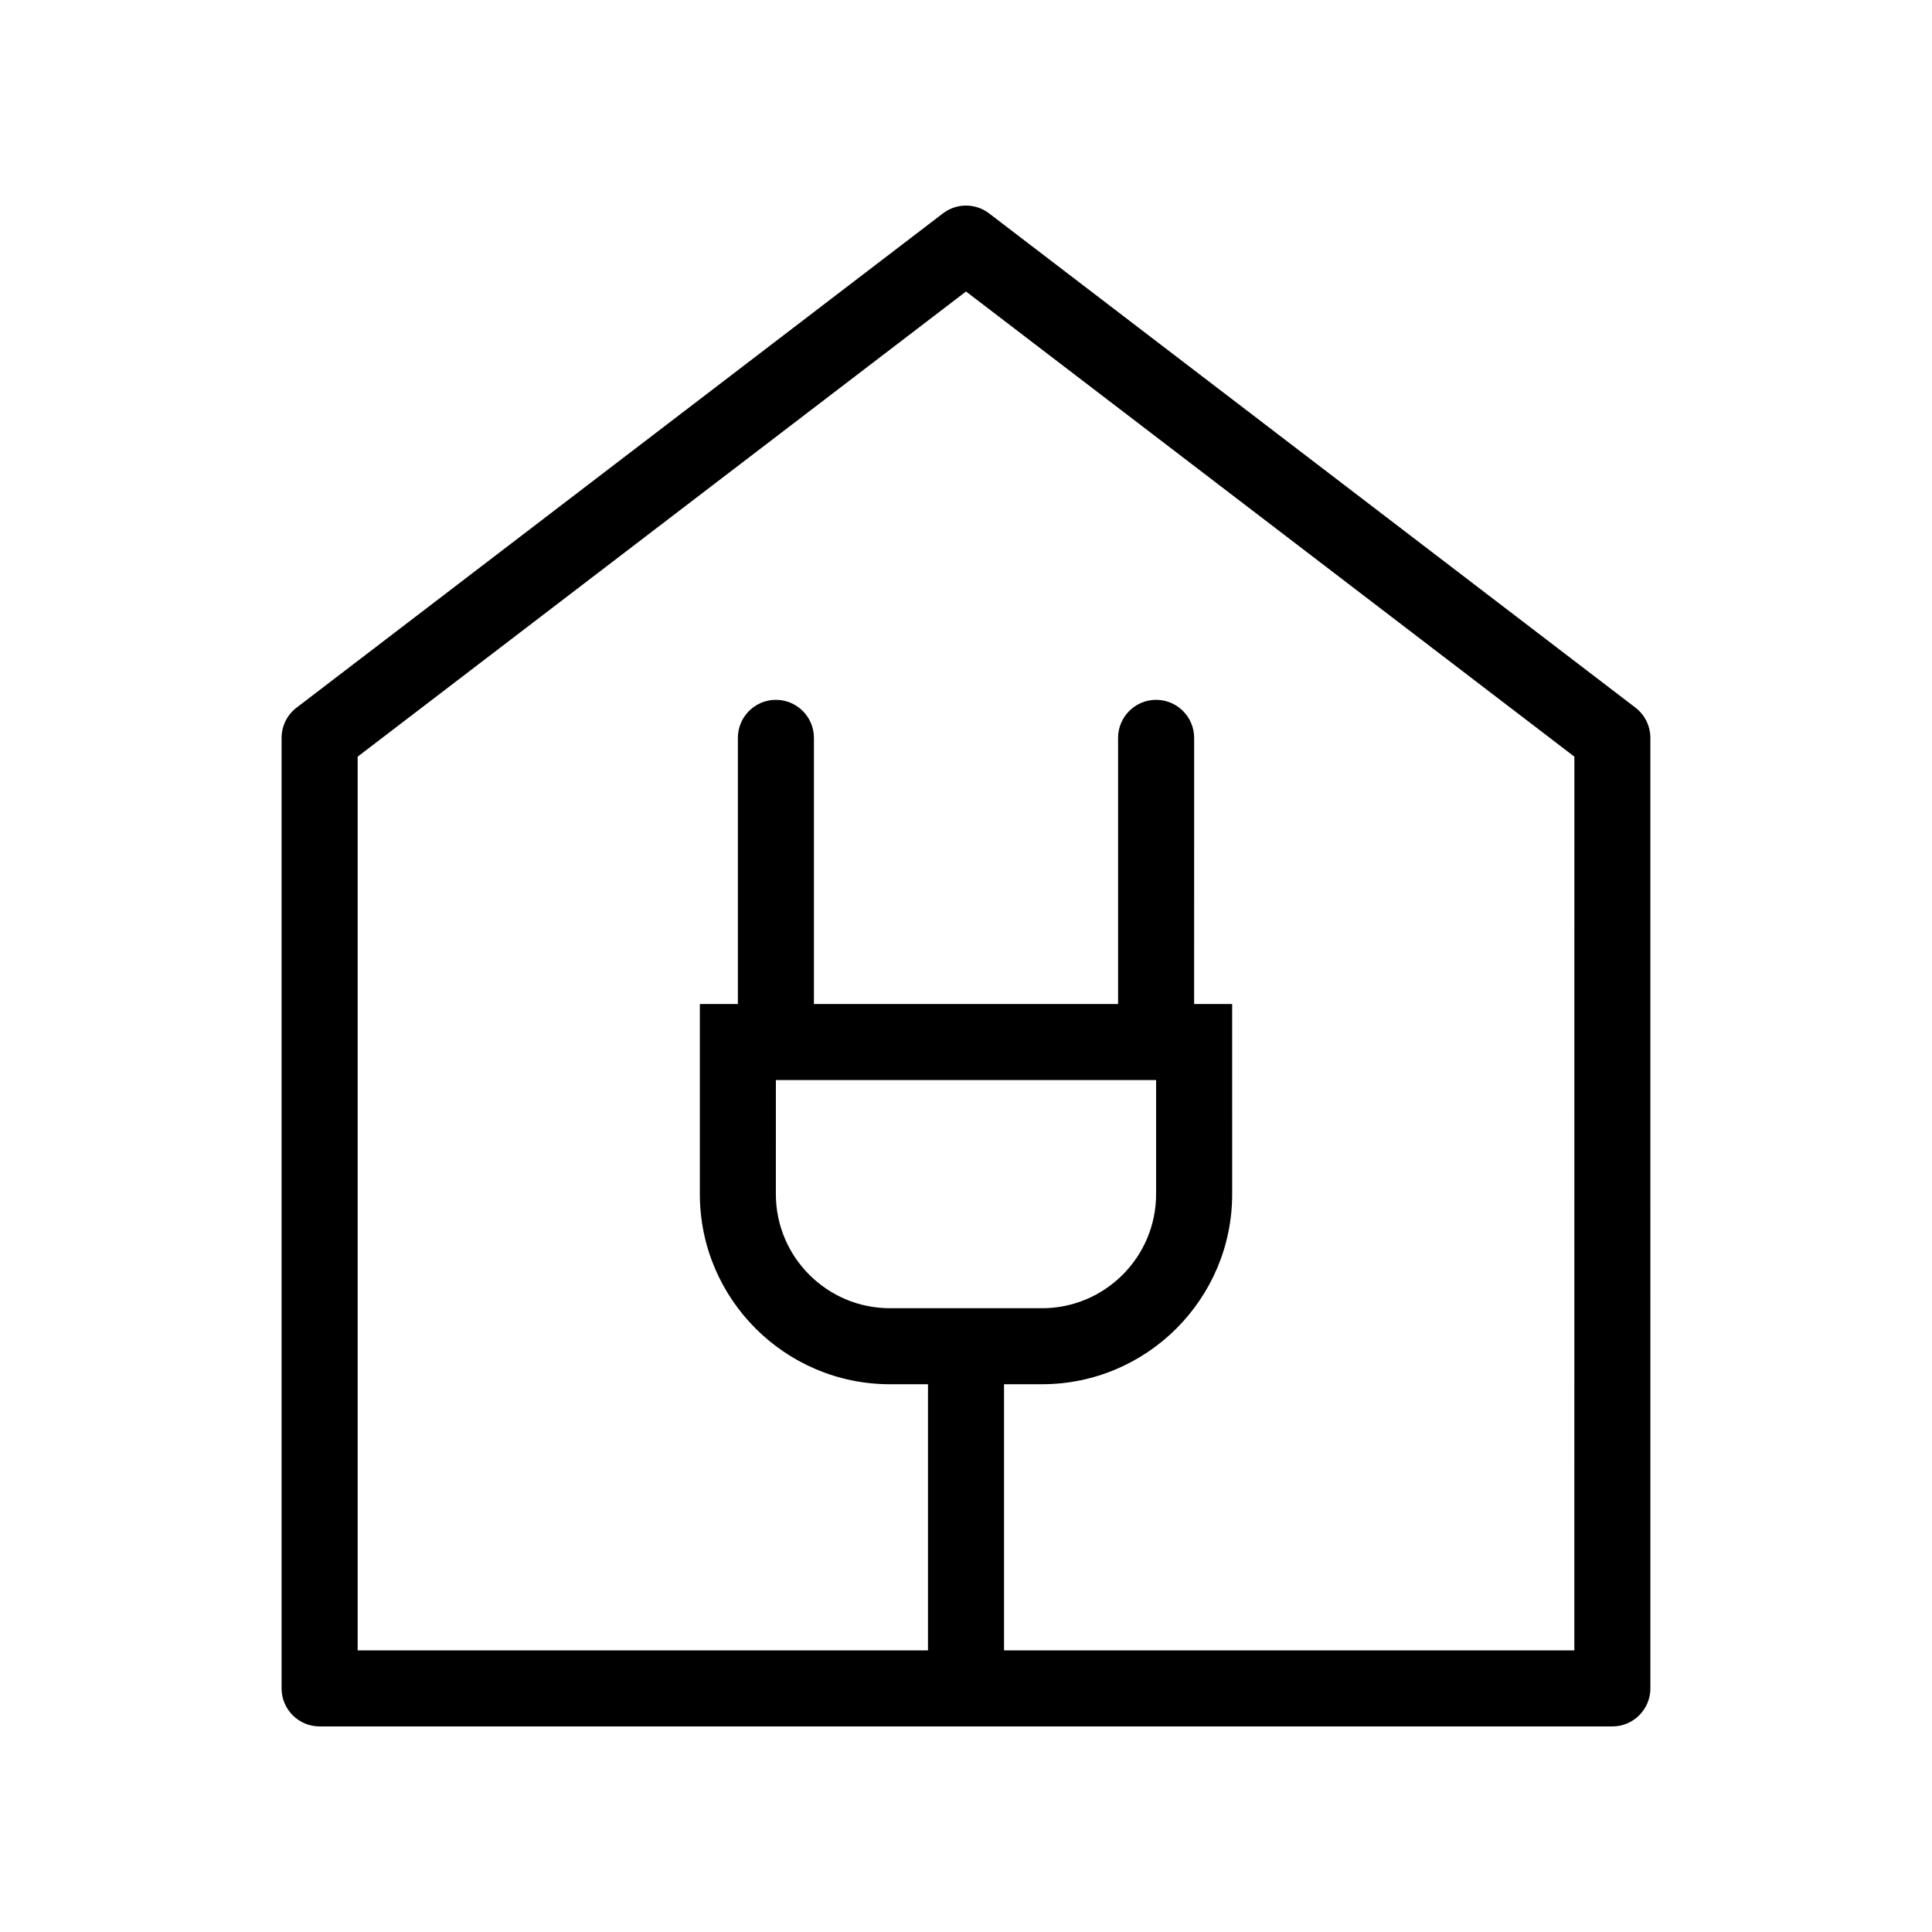
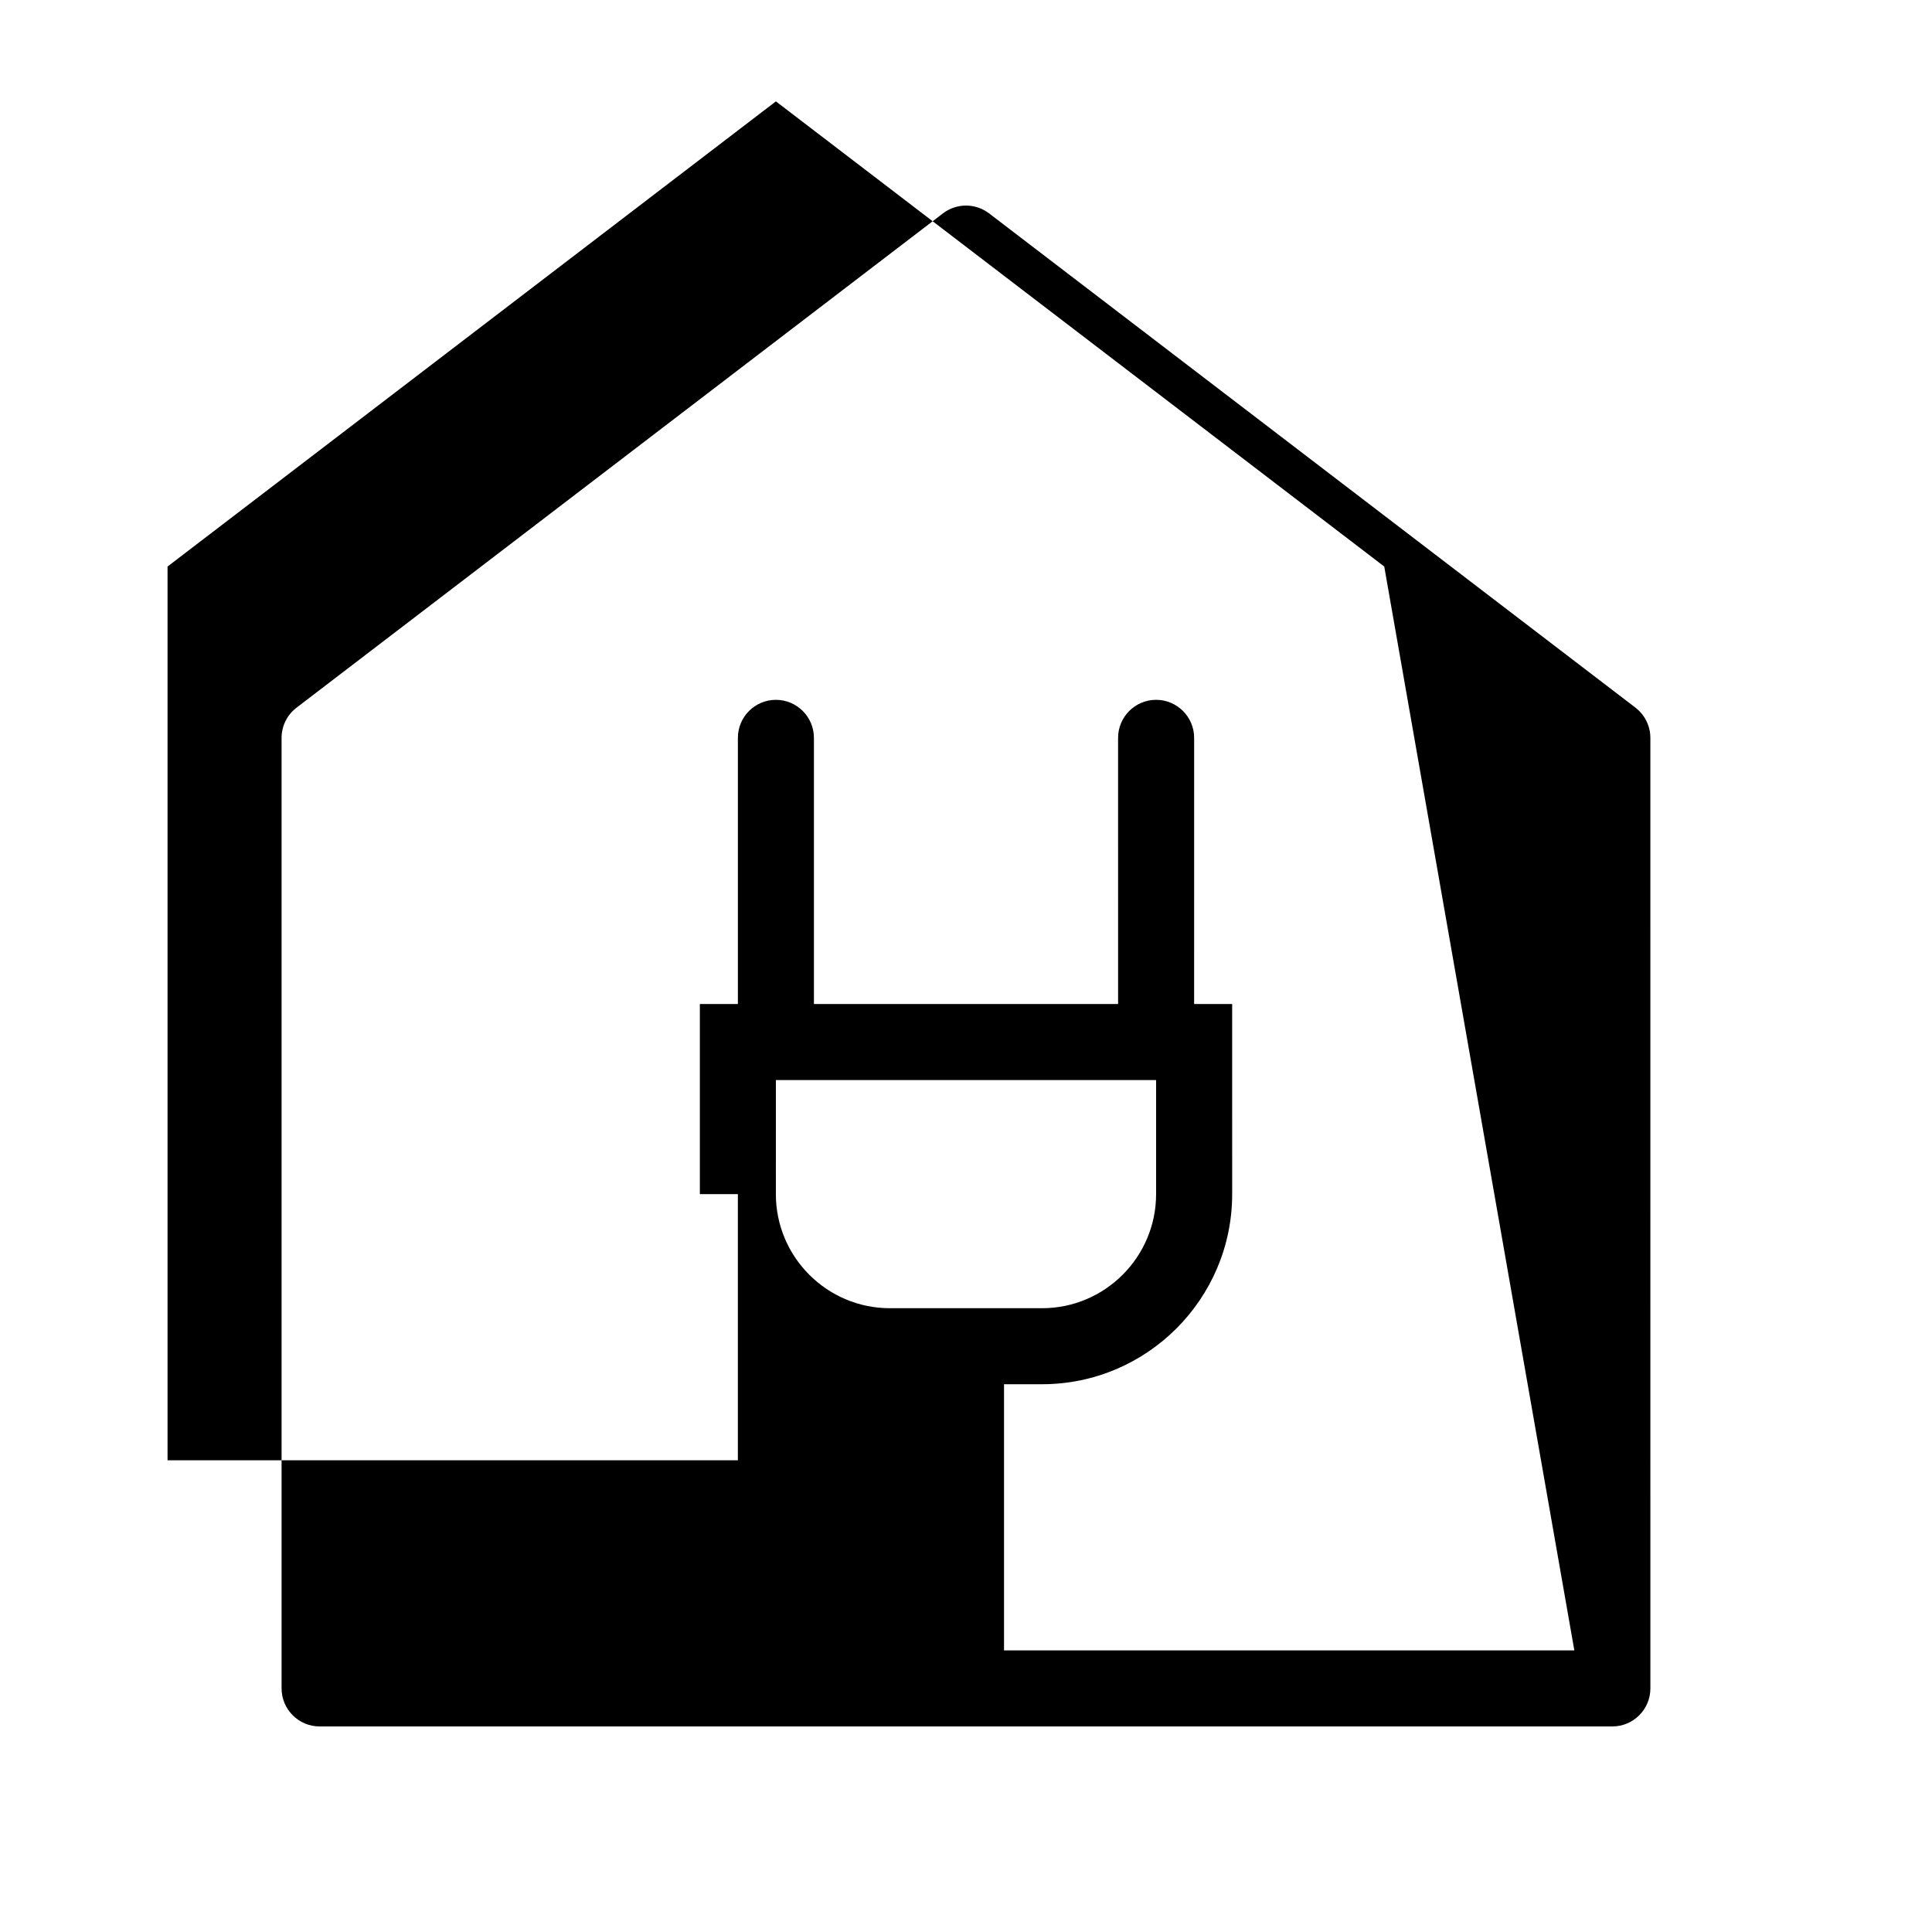
<svg xmlns="http://www.w3.org/2000/svg" fill="#000000" width="800px" height="800px" version="1.1" viewBox="144 144 512 512">
-   <path d="m577.42 331.54-171.3-130.99c-3.629-2.762-8.625-2.762-12.234 0l-171.3 130.99c-2.496 1.895-3.965 4.879-3.965 8.004v251.9c0 5.562 4.516 10.078 10.078 10.078h342.59c5.562 0 10.078-4.516 10.078-10.078l-0.004-251.9c0-3.125-1.473-6.109-3.949-8.004zm-16.203 249.83h-151.14v-70.535h10.078c27.77 0 50.383-22.59 50.383-50.383l-0.004-50.379h-10.078l0.004-70.531c0-5.562-4.516-10.078-10.078-10.078s-10.078 4.516-10.078 10.078l0.004 70.531h-80.609v-70.531c0-5.562-4.516-10.078-10.078-10.078s-10.074 4.516-10.074 10.078v70.531h-10.078v50.383c0 27.789 22.609 50.383 50.383 50.383l10.074-0.004v70.535h-151.14v-236.85l161.22-123.27 161.22 123.27zm-211.6-151.14h100.76v30.23c0 16.668-13.562 30.23-30.23 30.23h-40.305c-16.668 0-30.23-13.562-30.23-30.23z" />
+   <path d="m577.42 331.54-171.3-130.99c-3.629-2.762-8.625-2.762-12.234 0l-171.3 130.99c-2.496 1.895-3.965 4.879-3.965 8.004v251.9c0 5.562 4.516 10.078 10.078 10.078h342.59c5.562 0 10.078-4.516 10.078-10.078l-0.004-251.9c0-3.125-1.473-6.109-3.949-8.004zm-16.203 249.83h-151.14v-70.535h10.078c27.77 0 50.383-22.59 50.383-50.383l-0.004-50.379h-10.078l0.004-70.531c0-5.562-4.516-10.078-10.078-10.078s-10.078 4.516-10.078 10.078l0.004 70.531h-80.609v-70.531c0-5.562-4.516-10.078-10.078-10.078s-10.074 4.516-10.074 10.078v70.531h-10.078v50.383l10.074-0.004v70.535h-151.14v-236.85l161.22-123.27 161.22 123.27zm-211.6-151.14h100.76v30.23c0 16.668-13.562 30.23-30.23 30.23h-40.305c-16.668 0-30.23-13.562-30.23-30.23z" />
</svg>